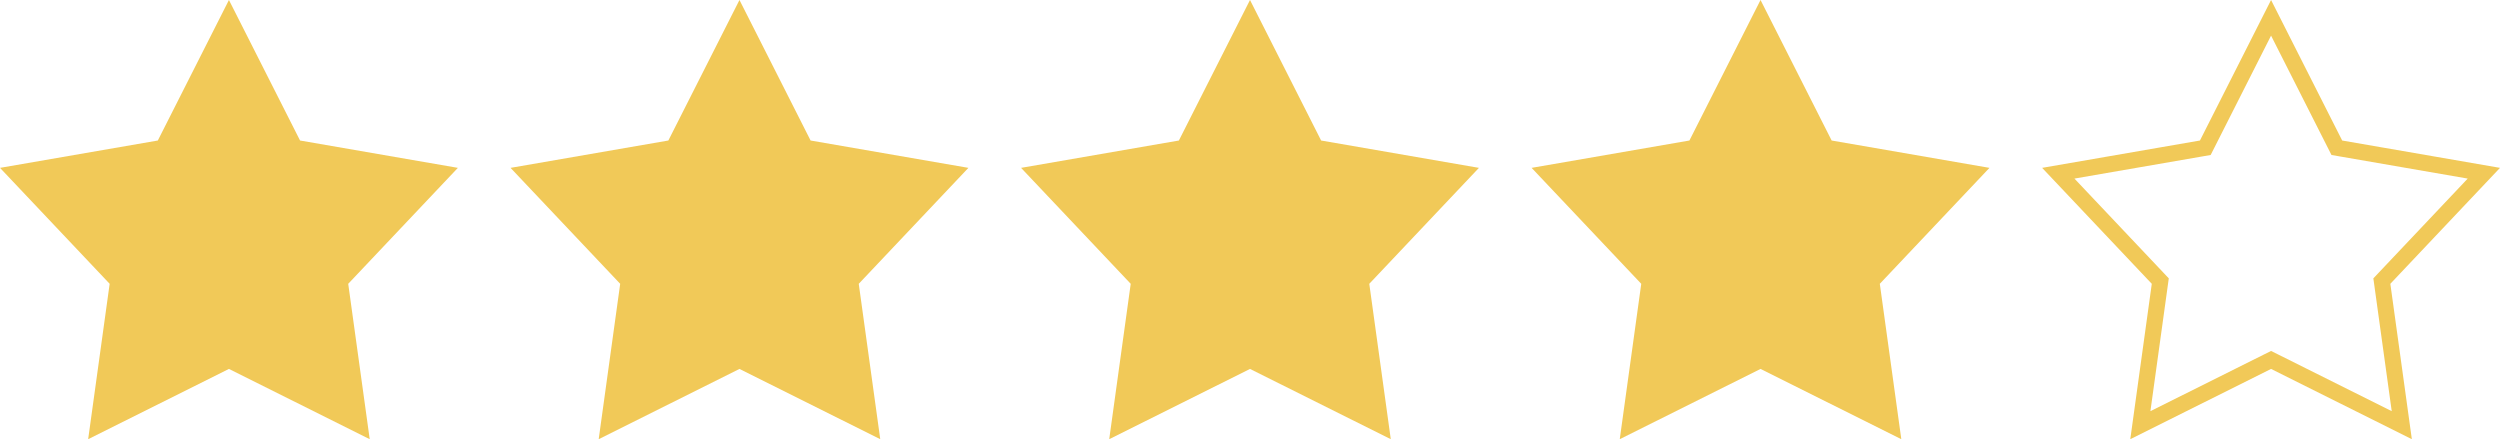
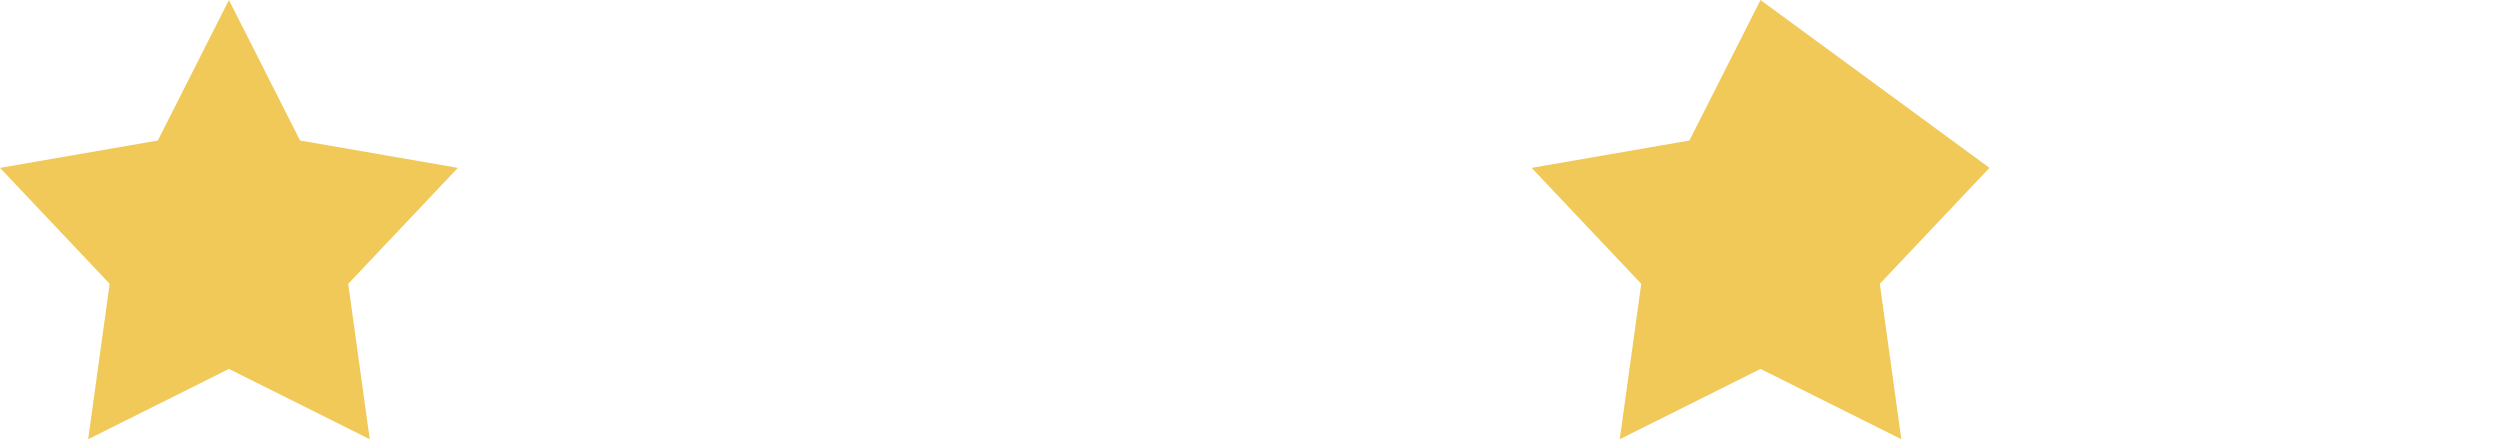
<svg xmlns="http://www.w3.org/2000/svg" version="1.1" id="Layer_1" x="0px" y="0px" width="1554.005px" height="273px" viewBox="0 -7.413 1554.005 273" enable-background="new 0 -7.413 1554.005 273" xml:space="preserve">
  <title>Stjerne</title>
  <title>Stjerne</title>
  <g>
    <polygon fill="#F1C958" points="216.454,169 284.616,96.926 186.516,79.932 142.308,-7.413 98.1,79.932 0,96.926 68.162,169    54.8,265.587 142.308,221.914 229.816,265.587  " />
-     <path fill="#F1C958" d="M459.655-7.413l-44.208,87.345l-98.1,16.994L385.51,169l-13.363,96.587l87.508-43.673l87.508,43.673   L533.801,169l68.163-72.074l-98.1-16.994L459.655-7.413L459.655-7.413z" />
-     <path fill="#F1C958" d="M777.002-7.413l-44.208,87.345l-98.1,16.994L702.857,169l-13.363,96.587l87.508-43.673l87.508,43.673   L851.148,169l68.163-72.074l-98.1-16.994L777.002-7.413L777.002-7.413z" />
-     <path fill="#F1C958" d="M1094.349-7.413l-44.208,87.345l-98.1,16.994L1020.204,169l-13.363,96.587l87.508-43.673l87.508,43.673   L1168.495,169l68.163-72.074l-98.1-16.994L1094.349-7.413L1094.349-7.413z" />
-     <path fill="#F1C958" d="M1411.696,14.731l35.286,69.717l2.268,4.48l4.948,0.857l79.734,13.812l-55.355,58.531l-3.298,3.487   l0.658,4.754l10.763,77.8l-70.538-35.203l-4.466-2.228l-4.465,2.229l-70.538,35.203l10.763-77.8l0.658-4.754l-3.298-3.487   l-55.355-58.531l79.734-13.812l4.948-0.857l2.268-4.48L1411.696,14.731 M1411.696-7.413l-44.208,87.345l-98.1,16.994L1337.551,169   l-13.363,96.587l87.508-43.673l87.508,43.673L1485.842,169l68.163-72.074l-98.1-16.994L1411.696-7.413L1411.696-7.413z" />
+     <path fill="#F1C958" d="M1094.349-7.413l-44.208,87.345l-98.1,16.994L1020.204,169l-13.363,96.587l87.508-43.673l87.508,43.673   L1168.495,169l68.163-72.074L1094.349-7.413L1094.349-7.413z" />
  </g>
</svg>